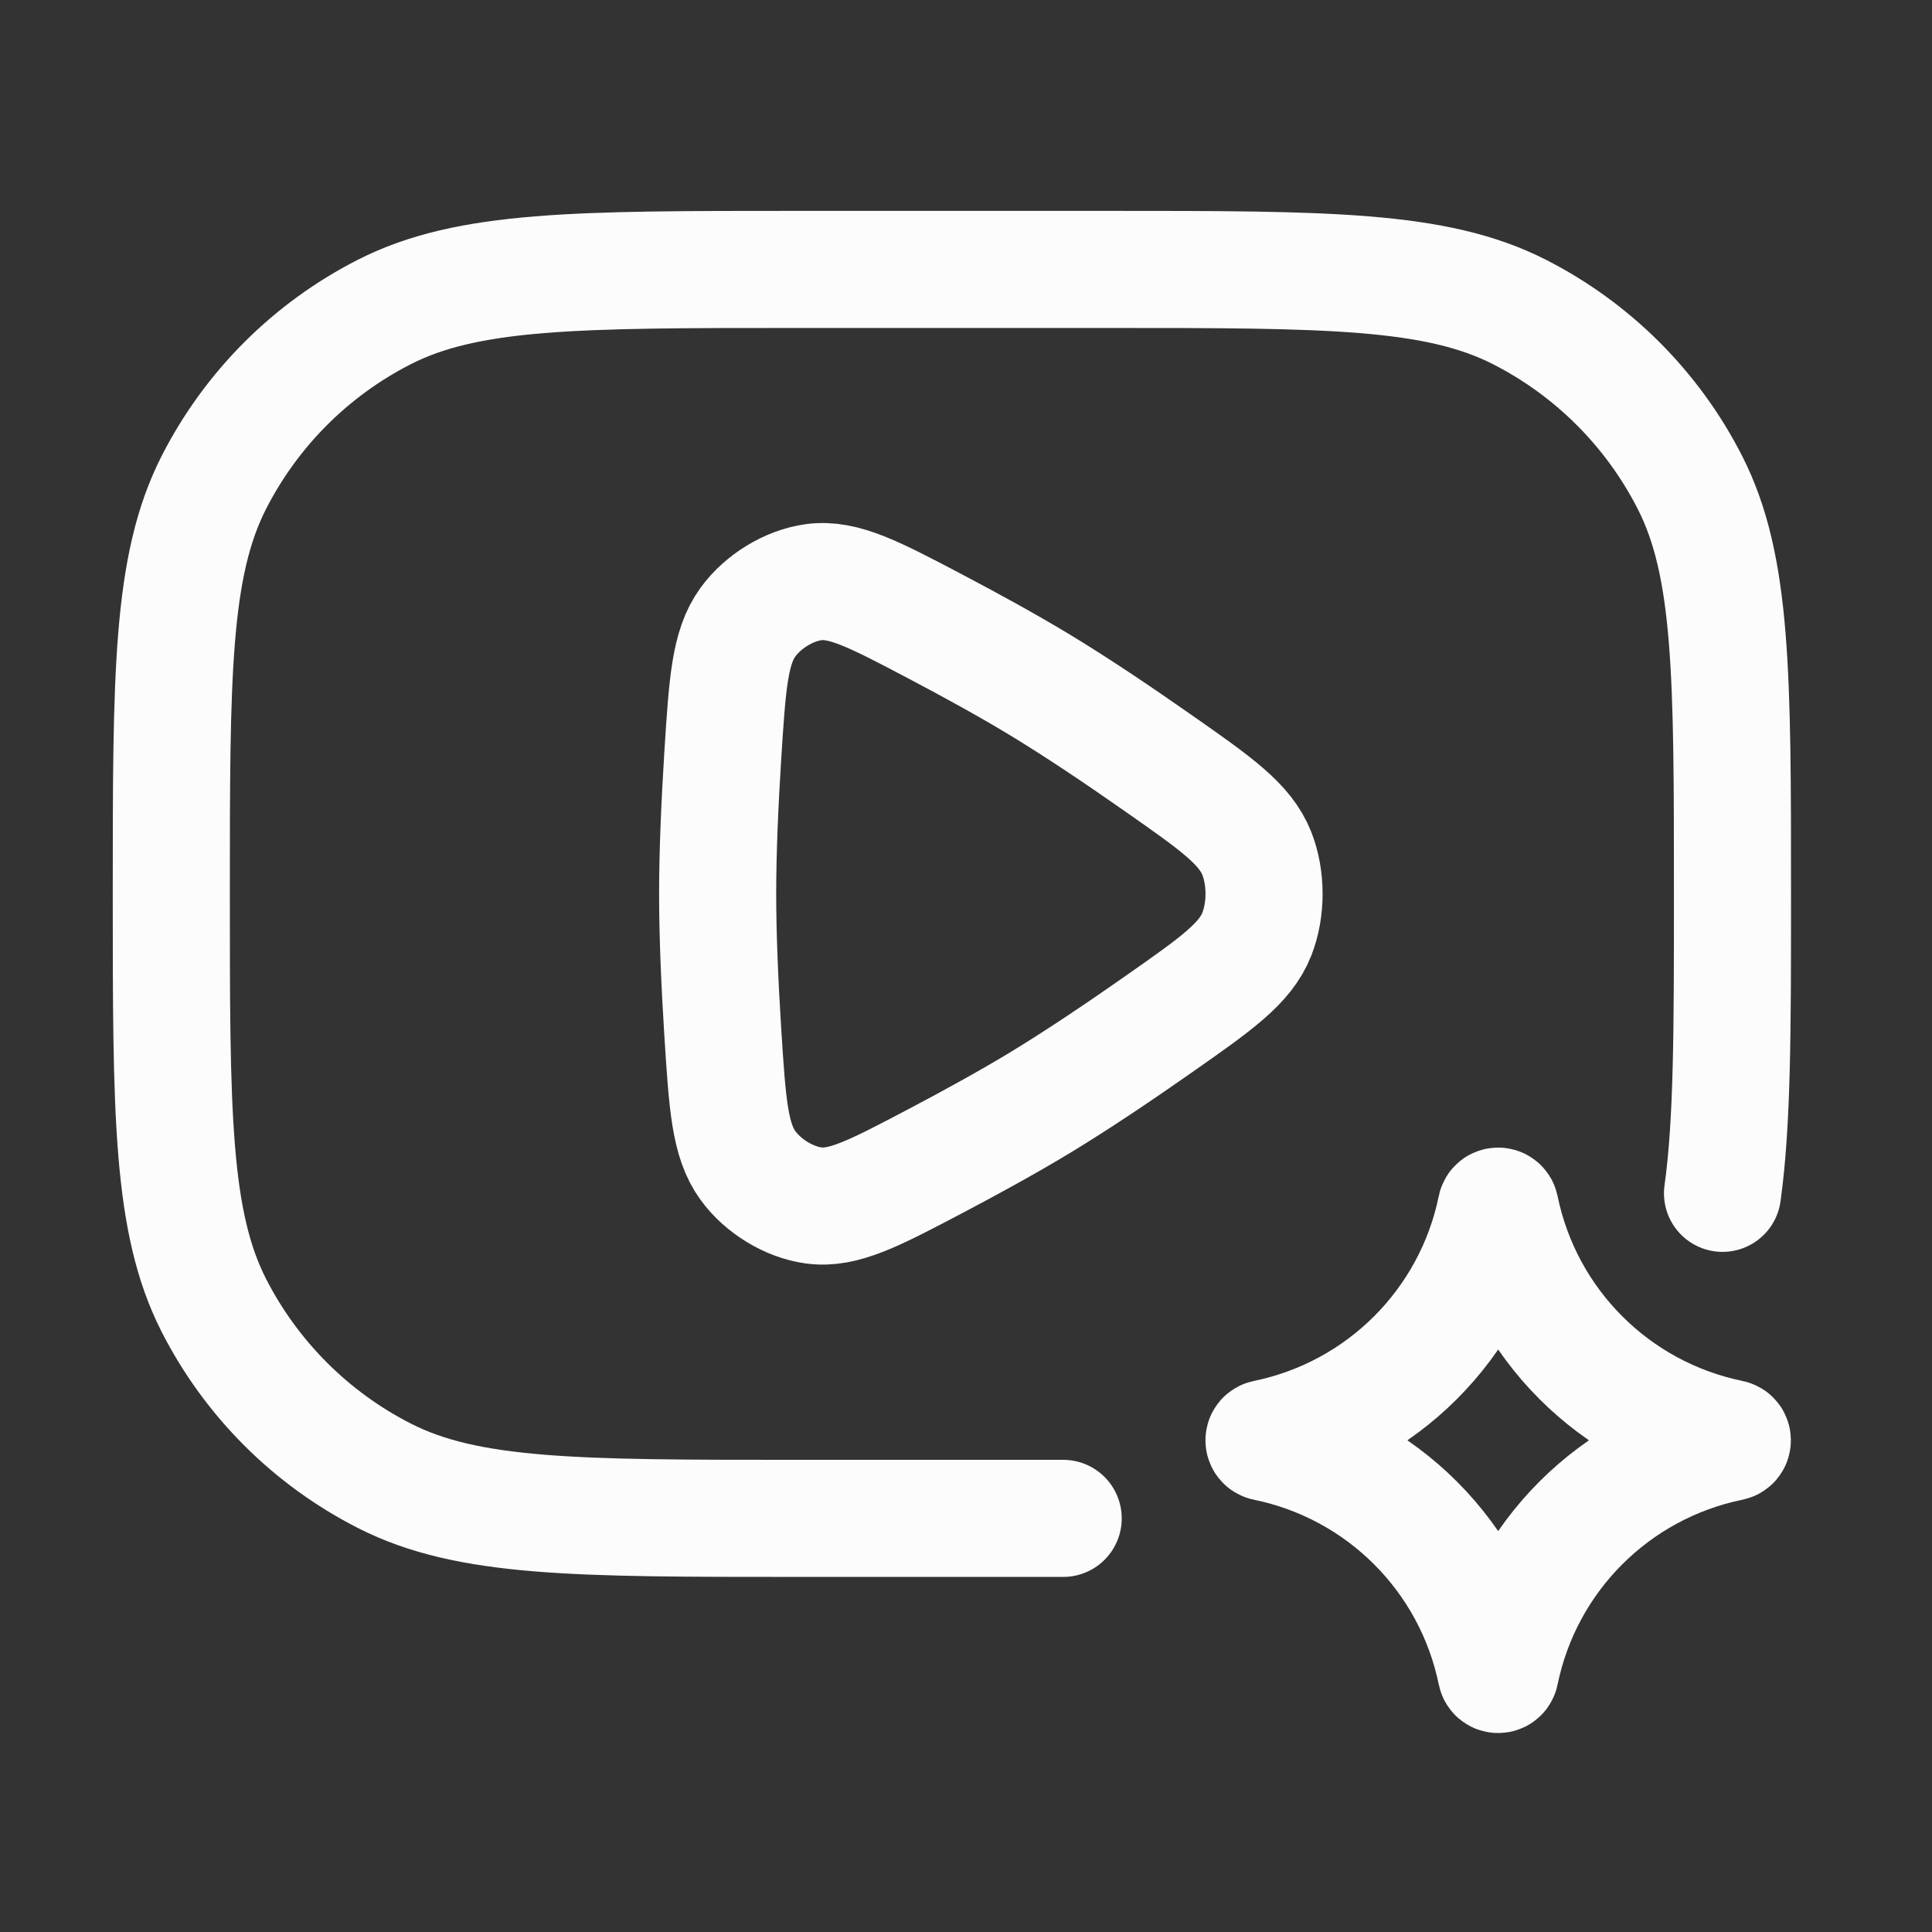
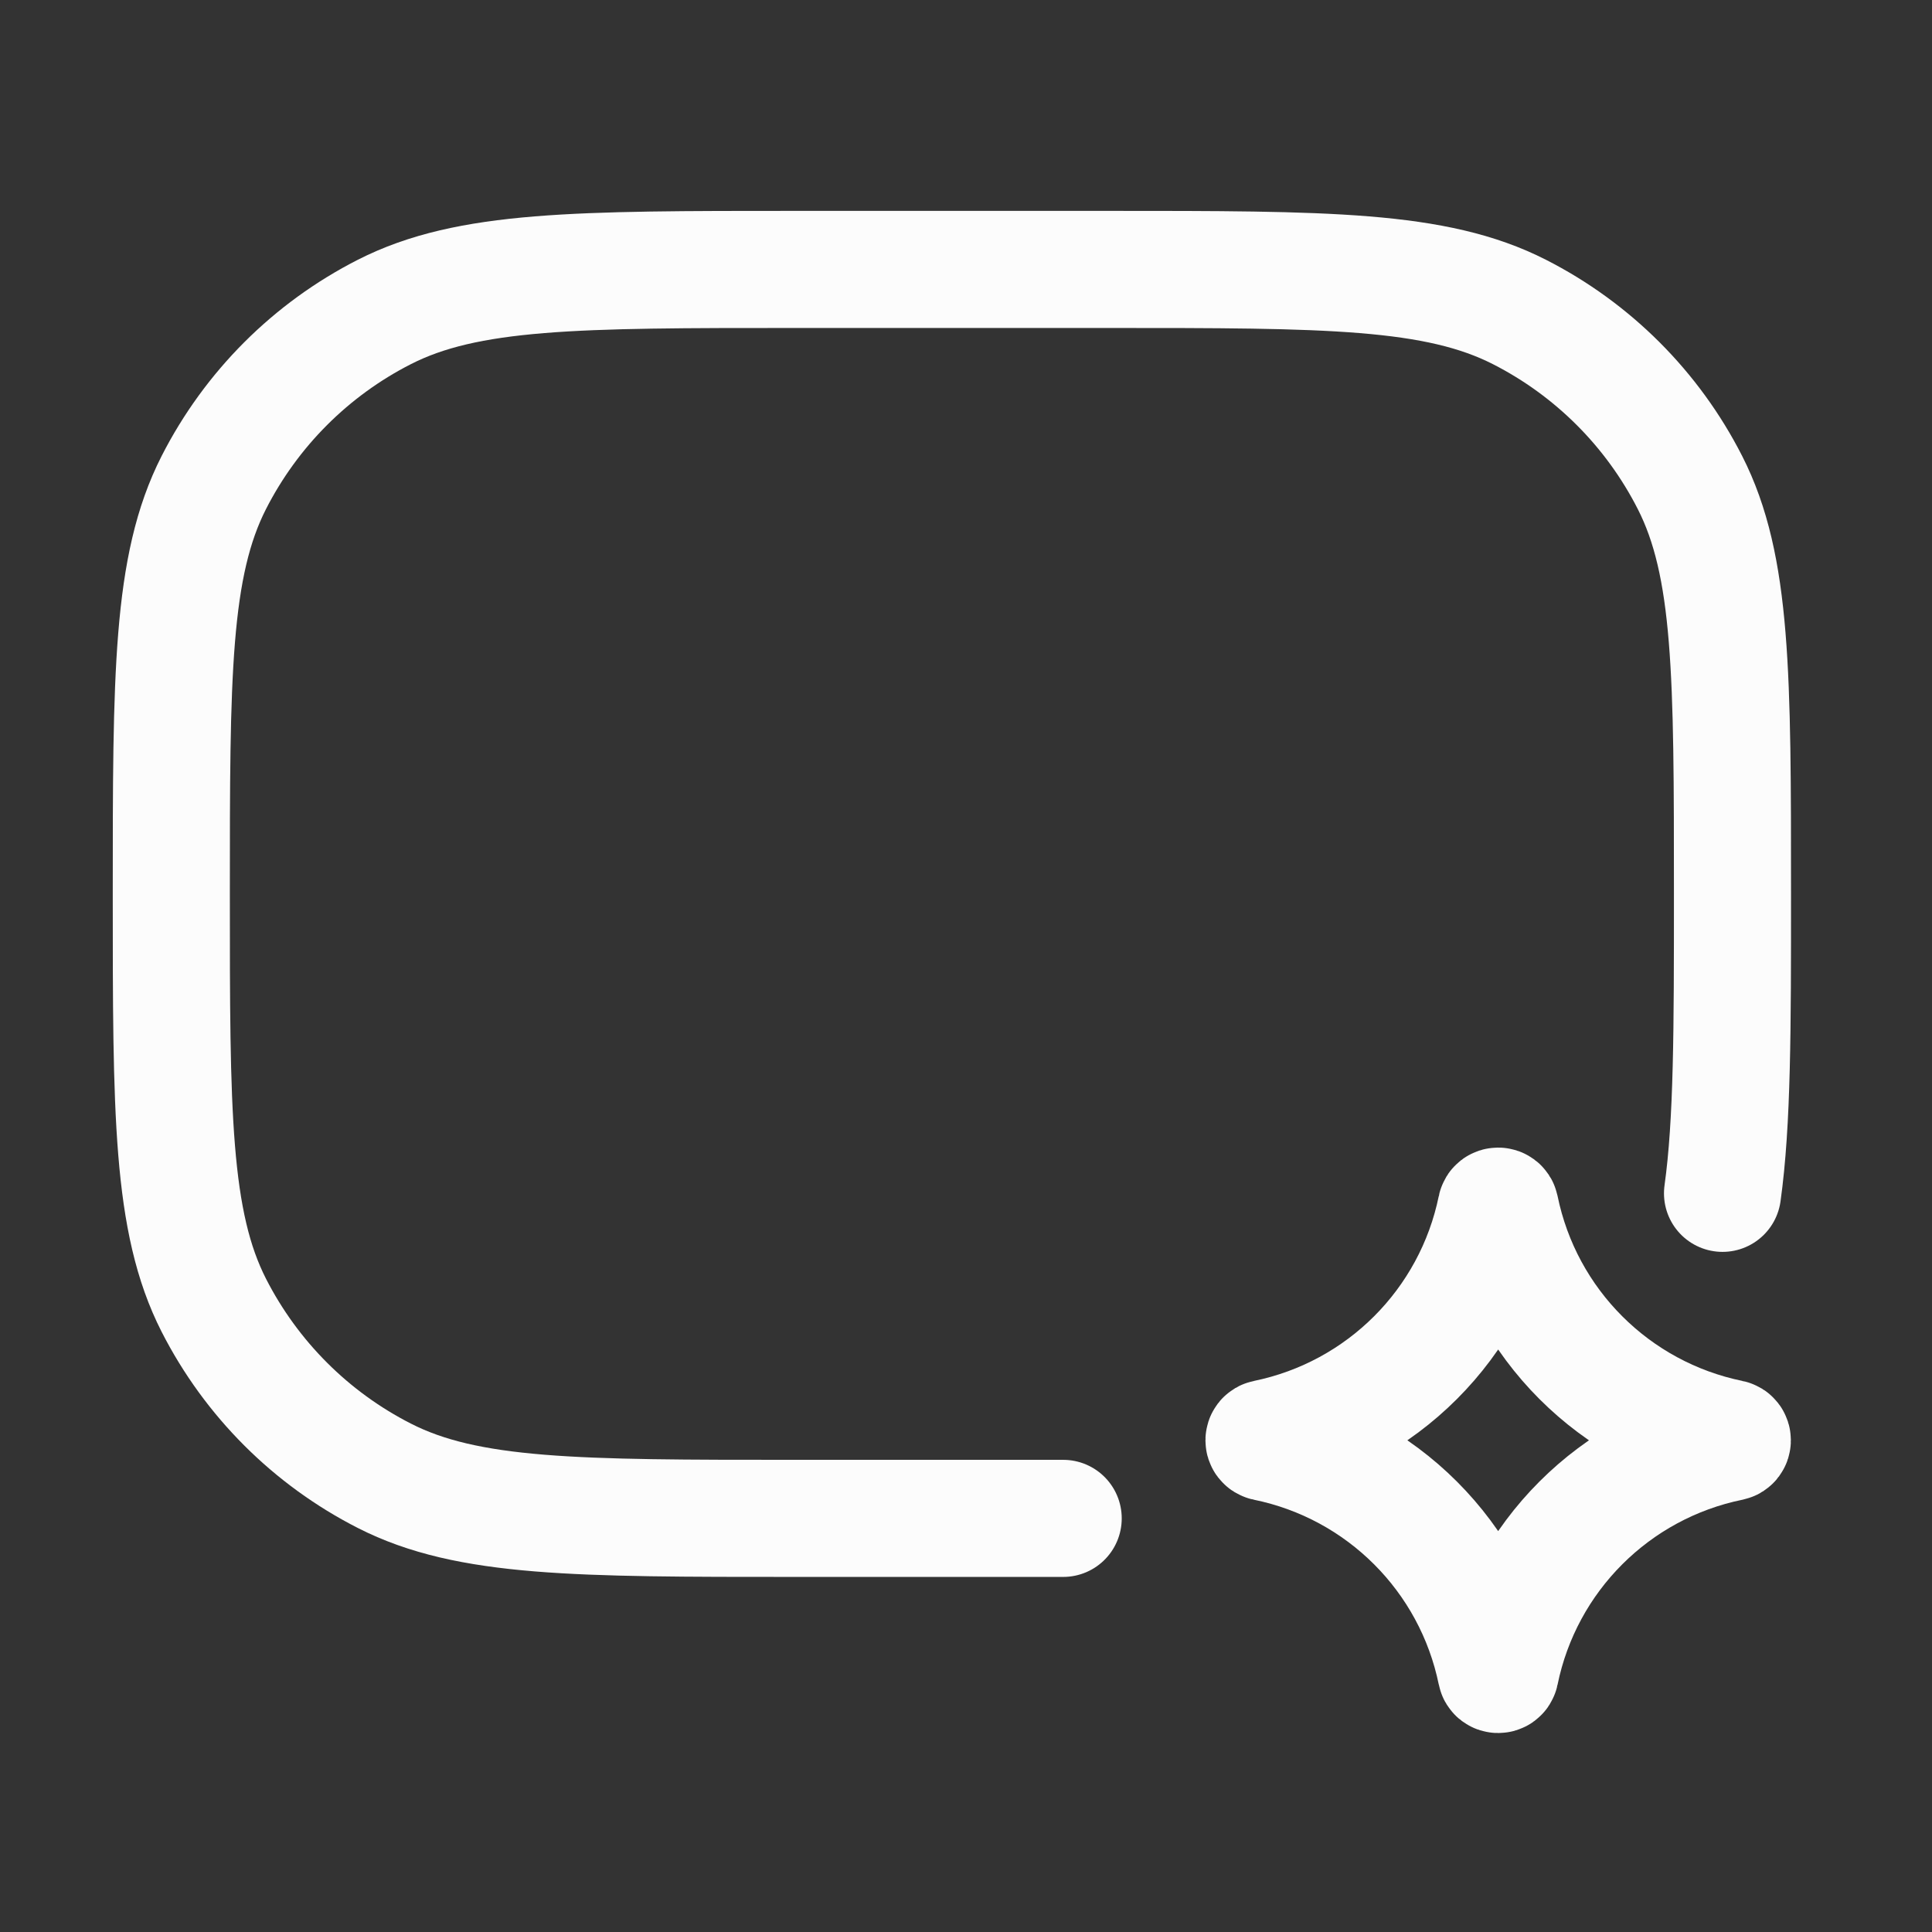
<svg xmlns="http://www.w3.org/2000/svg" width="33" height="33" viewBox="0 0 33 33" fill="none">
  <rect x="0" y="0" width="33" height="33" fill="#333333" stroke="none" />
  <path d="M25.555 20.63C25.562 20.592 25.617 20.592 25.625 20.63C26.03 22.612 27.579 24.161 29.561 24.567C29.599 24.574 29.599 24.629 29.561 24.637C27.579 25.042 26.03 26.591 25.625 28.573C25.617 28.611 25.562 28.611 25.555 28.573C25.15 26.591 23.601 25.042 21.619 24.637C21.58 24.629 21.58 24.574 21.619 24.567C23.601 24.161 25.15 22.612 25.555 20.63Z" stroke="#FCFCFC" stroke-width="2" />
-   <path d="M19.787 17.497C20.776 16.804 21.27 16.458 21.468 15.955C21.632 15.536 21.632 14.998 21.468 14.579C21.27 14.076 20.776 13.729 19.787 13.037C19.094 12.551 18.377 12.07 17.747 11.689C17.222 11.372 16.603 11.031 15.982 10.704C14.931 10.151 14.406 9.875 13.897 9.944C13.476 10.002 13.035 10.27 12.775 10.627C12.463 11.057 12.424 11.676 12.345 12.914C12.294 13.728 12.258 14.555 12.258 15.267C12.258 15.979 12.294 16.806 12.345 17.62C12.424 18.858 12.463 19.477 12.775 19.907C13.035 20.264 13.476 20.532 13.897 20.59C14.406 20.659 14.931 20.383 15.982 19.83C16.603 19.503 17.222 19.162 17.747 18.845C18.377 18.464 19.094 17.983 19.787 17.497Z" stroke="#FCFCFC" stroke-width="2" stroke-linecap="round" />
  <path d="M29.422 20.383C29.592 19.165 29.592 17.572 29.592 15.268C29.592 11.534 29.592 9.668 28.866 8.242C28.227 6.987 27.207 5.967 25.952 5.328C24.526 4.602 22.66 4.602 18.926 4.602H13.592C9.859 4.602 7.992 4.602 6.566 5.328C5.311 5.967 4.292 6.987 3.652 8.242C2.926 9.668 2.926 11.534 2.926 15.268C2.926 19.002 2.926 20.869 3.652 22.295C4.292 23.549 5.311 24.569 6.566 25.208C7.992 25.935 9.859 25.935 13.592 25.935H18.16" stroke="#FCFCFC" stroke-width="2" stroke-linecap="round" stroke-linejoin="round" />
</svg>